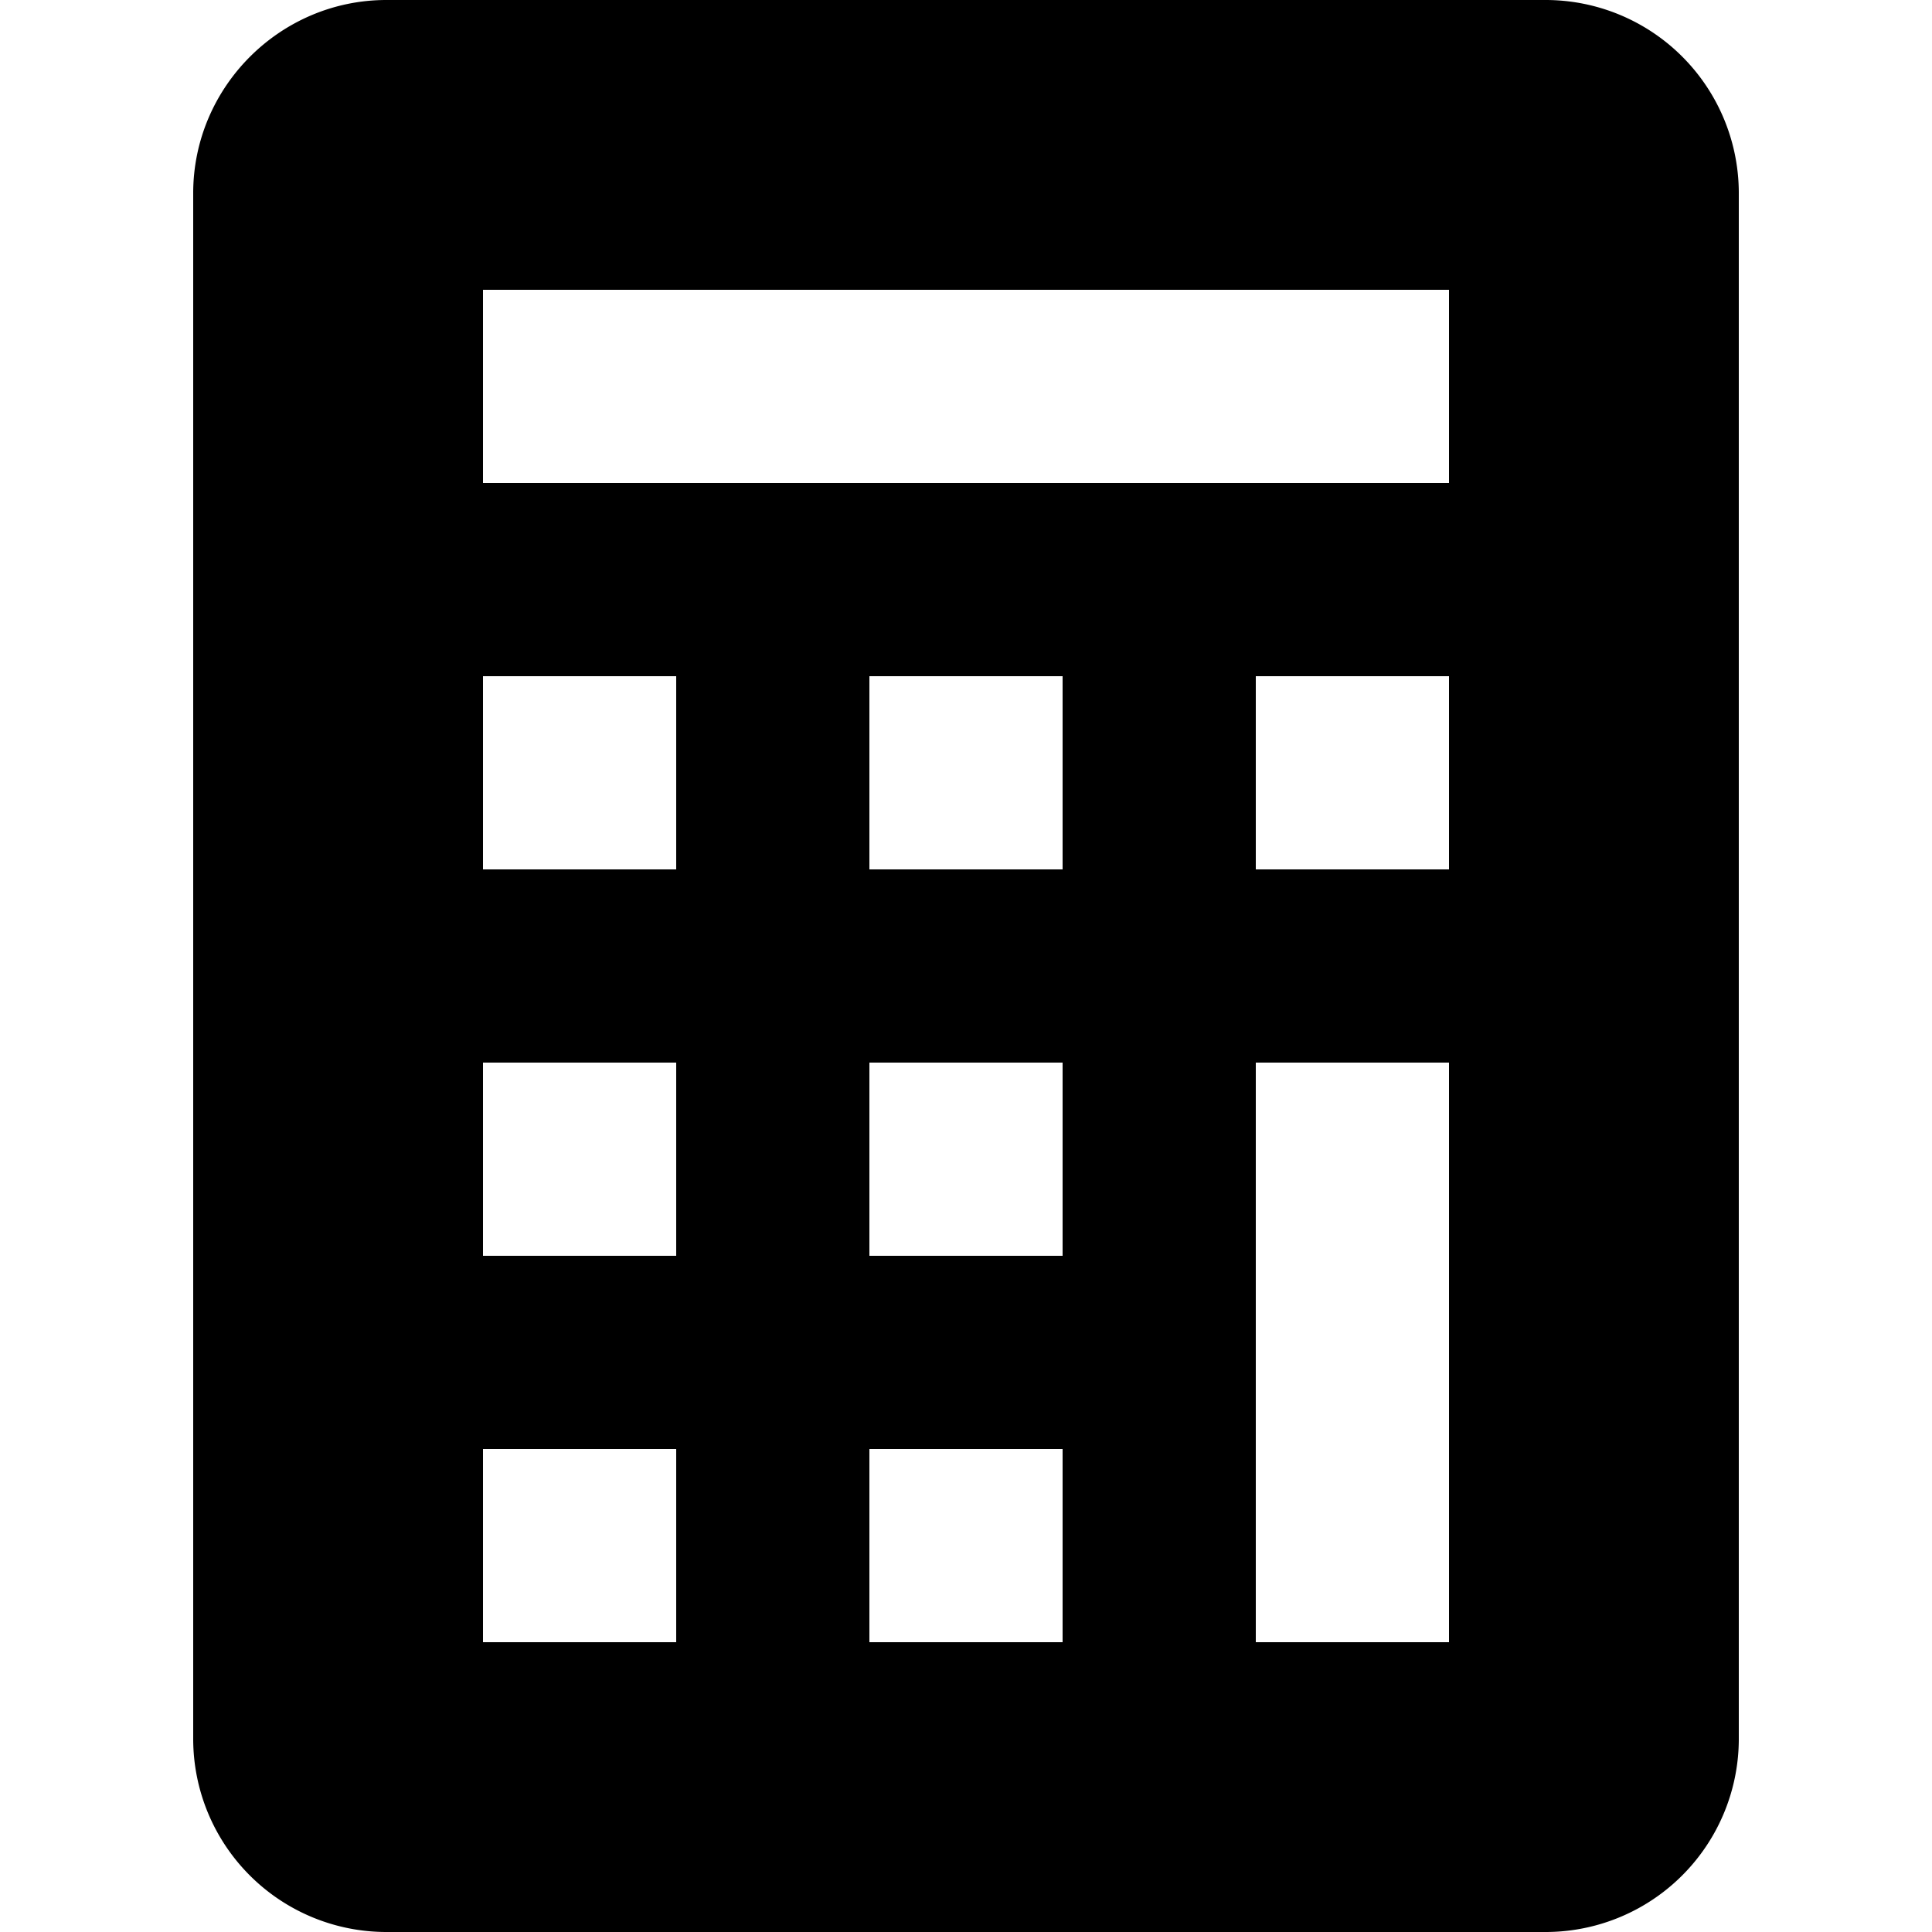
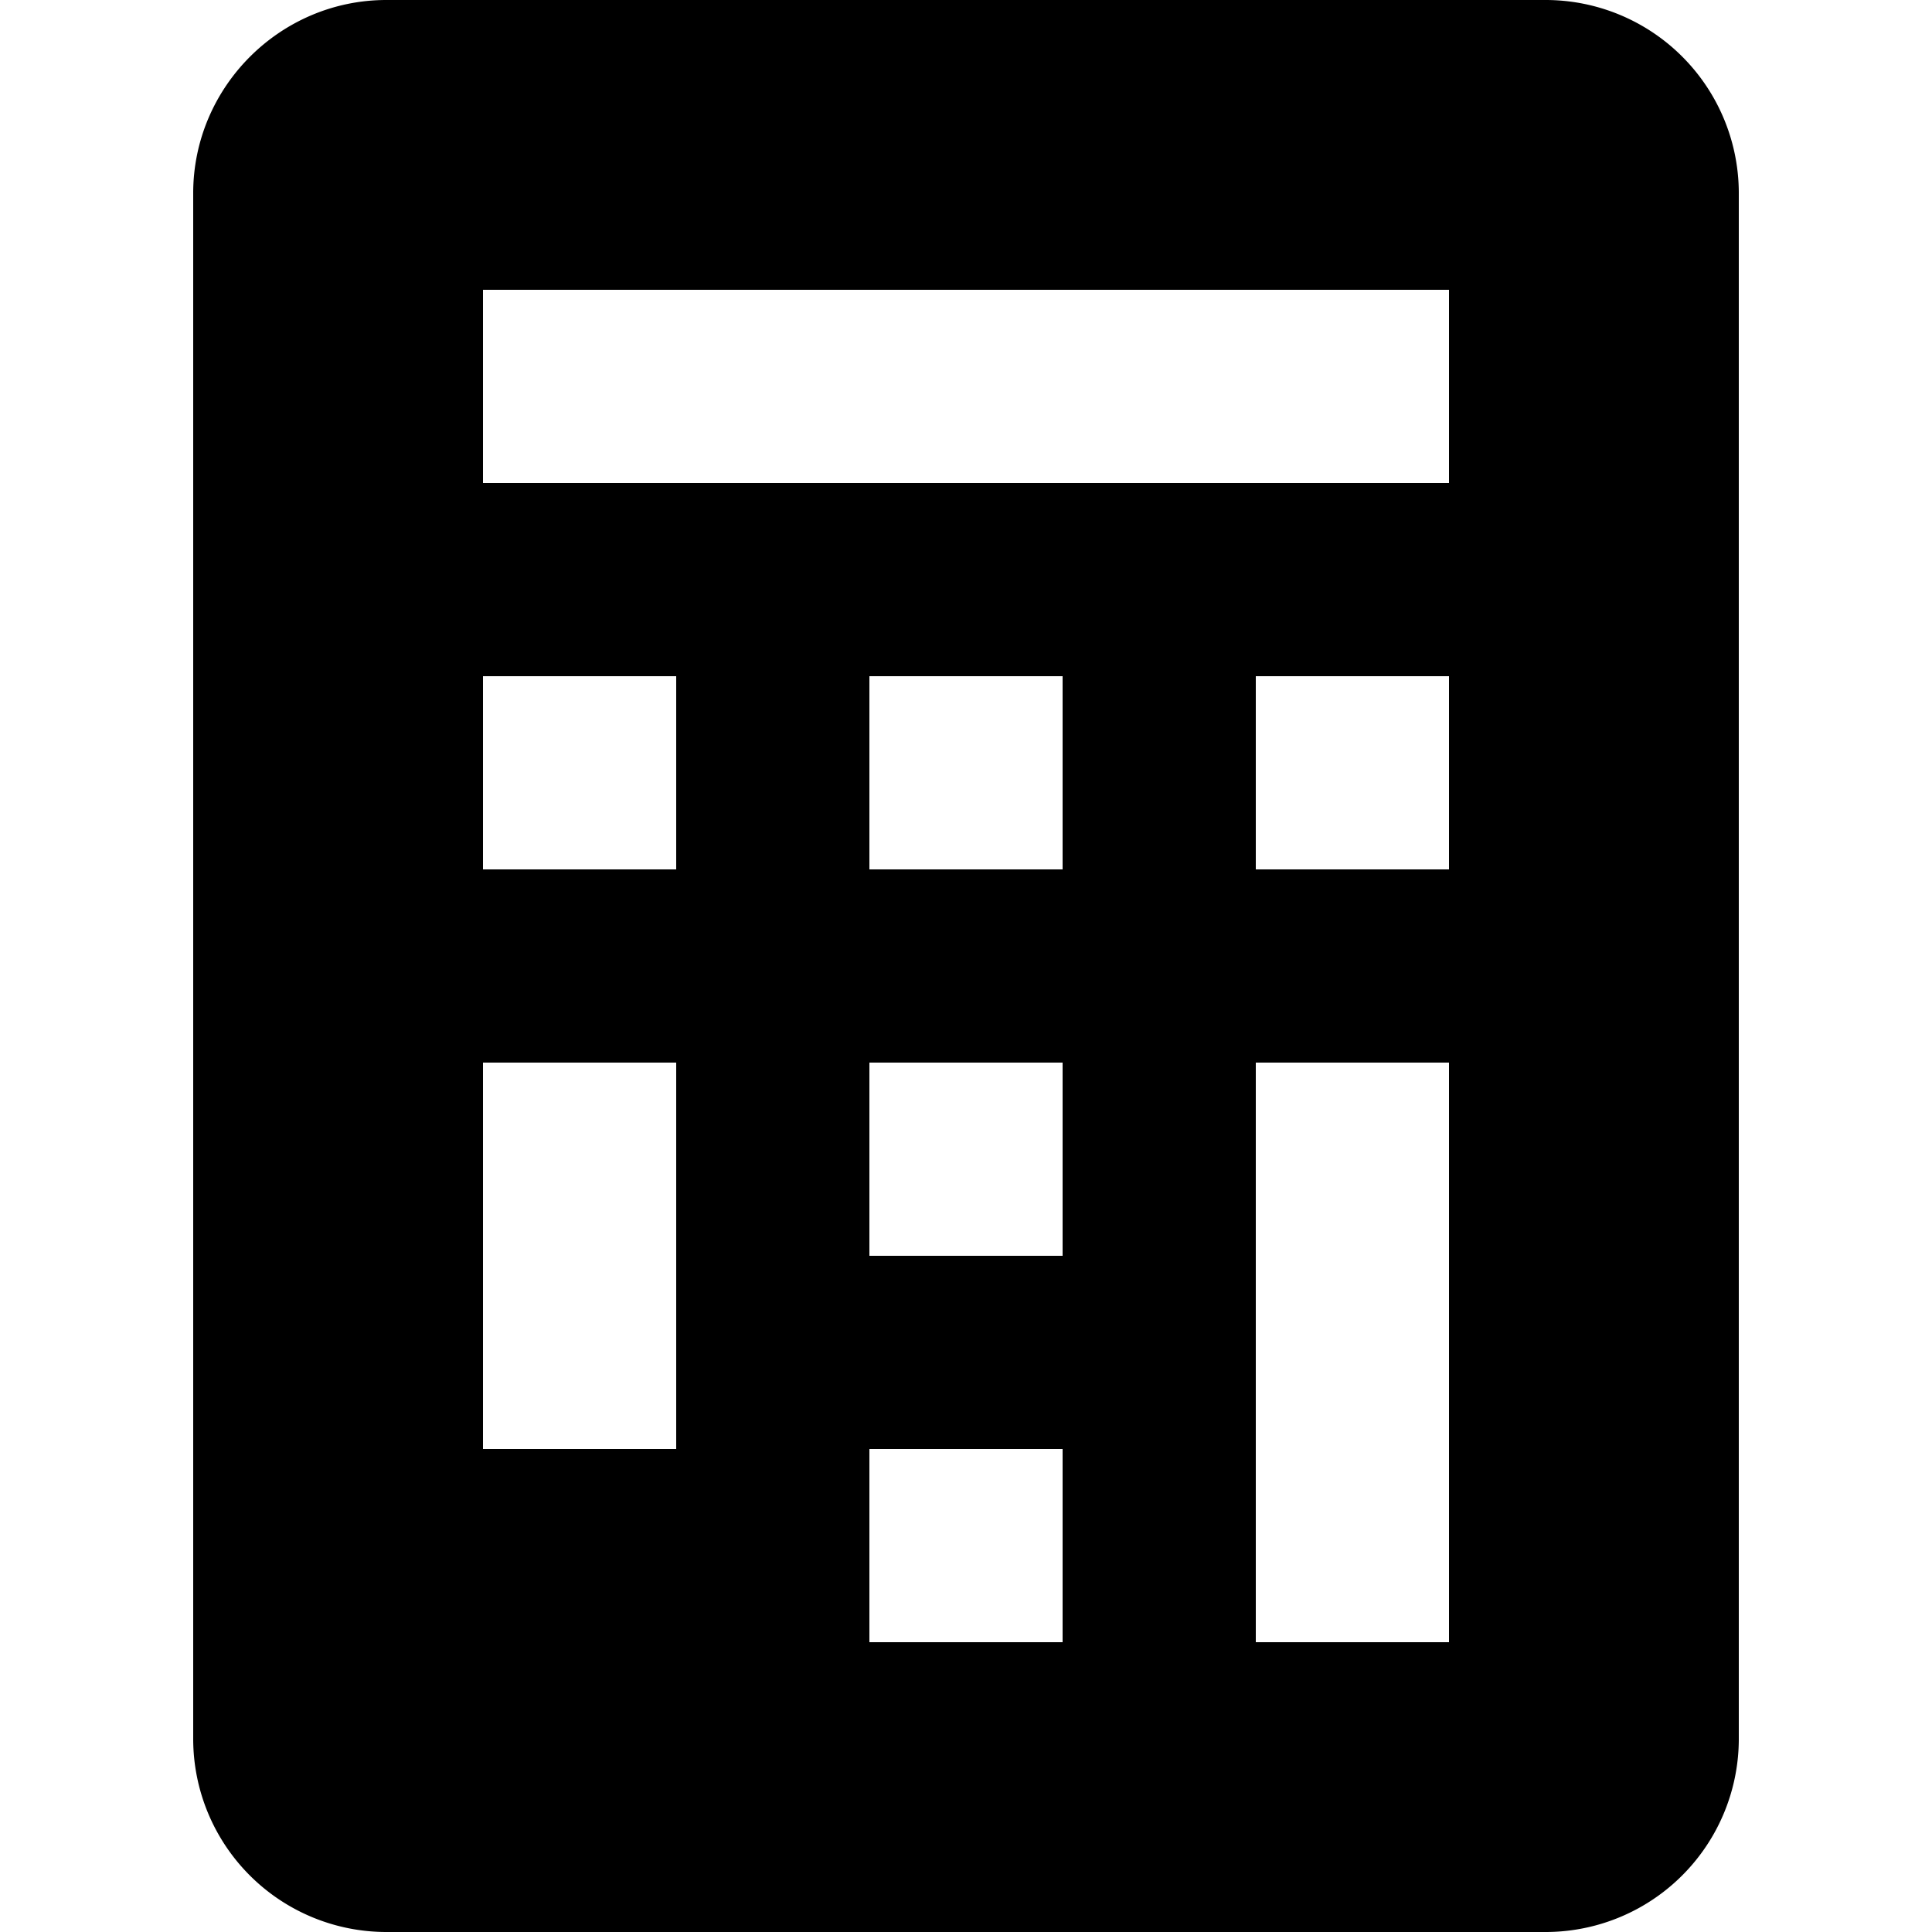
<svg xmlns="http://www.w3.org/2000/svg" fill="#000000" width="800px" height="800px" viewBox="0 0 20 20">
-   <path d="M2 2c0-1.1.9-2 2-2h12a2 2 0 0 1 2 2v16a2 2 0 0 1-2 2H4a2 2 0 0 1-2-2V2zm3 1v2h10V3H5zm0 4v2h2V7H5zm4 0v2h2V7H9zm4 0v2h2V7h-2zm-8 4v2h2v-2H5zm4 0v2h2v-2H9zm4 0v6h2v-6h-2zm-8 4v2h2v-2H5zm4 0v2h2v-2H9z" />
+   <path d="M2 2c0-1.1.9-2 2-2h12a2 2 0 0 1 2 2v16a2 2 0 0 1-2 2H4a2 2 0 0 1-2-2V2zm3 1v2h10V3H5zm0 4v2h2V7H5zm4 0v2h2V7H9zm4 0v2h2V7h-2zm-8 4v2h2v-2H5zm4 0v2h2v-2H9zm4 0v6h2v-6h-2zm-8 4h2v-2H5zm4 0v2h2v-2H9z" />
</svg>